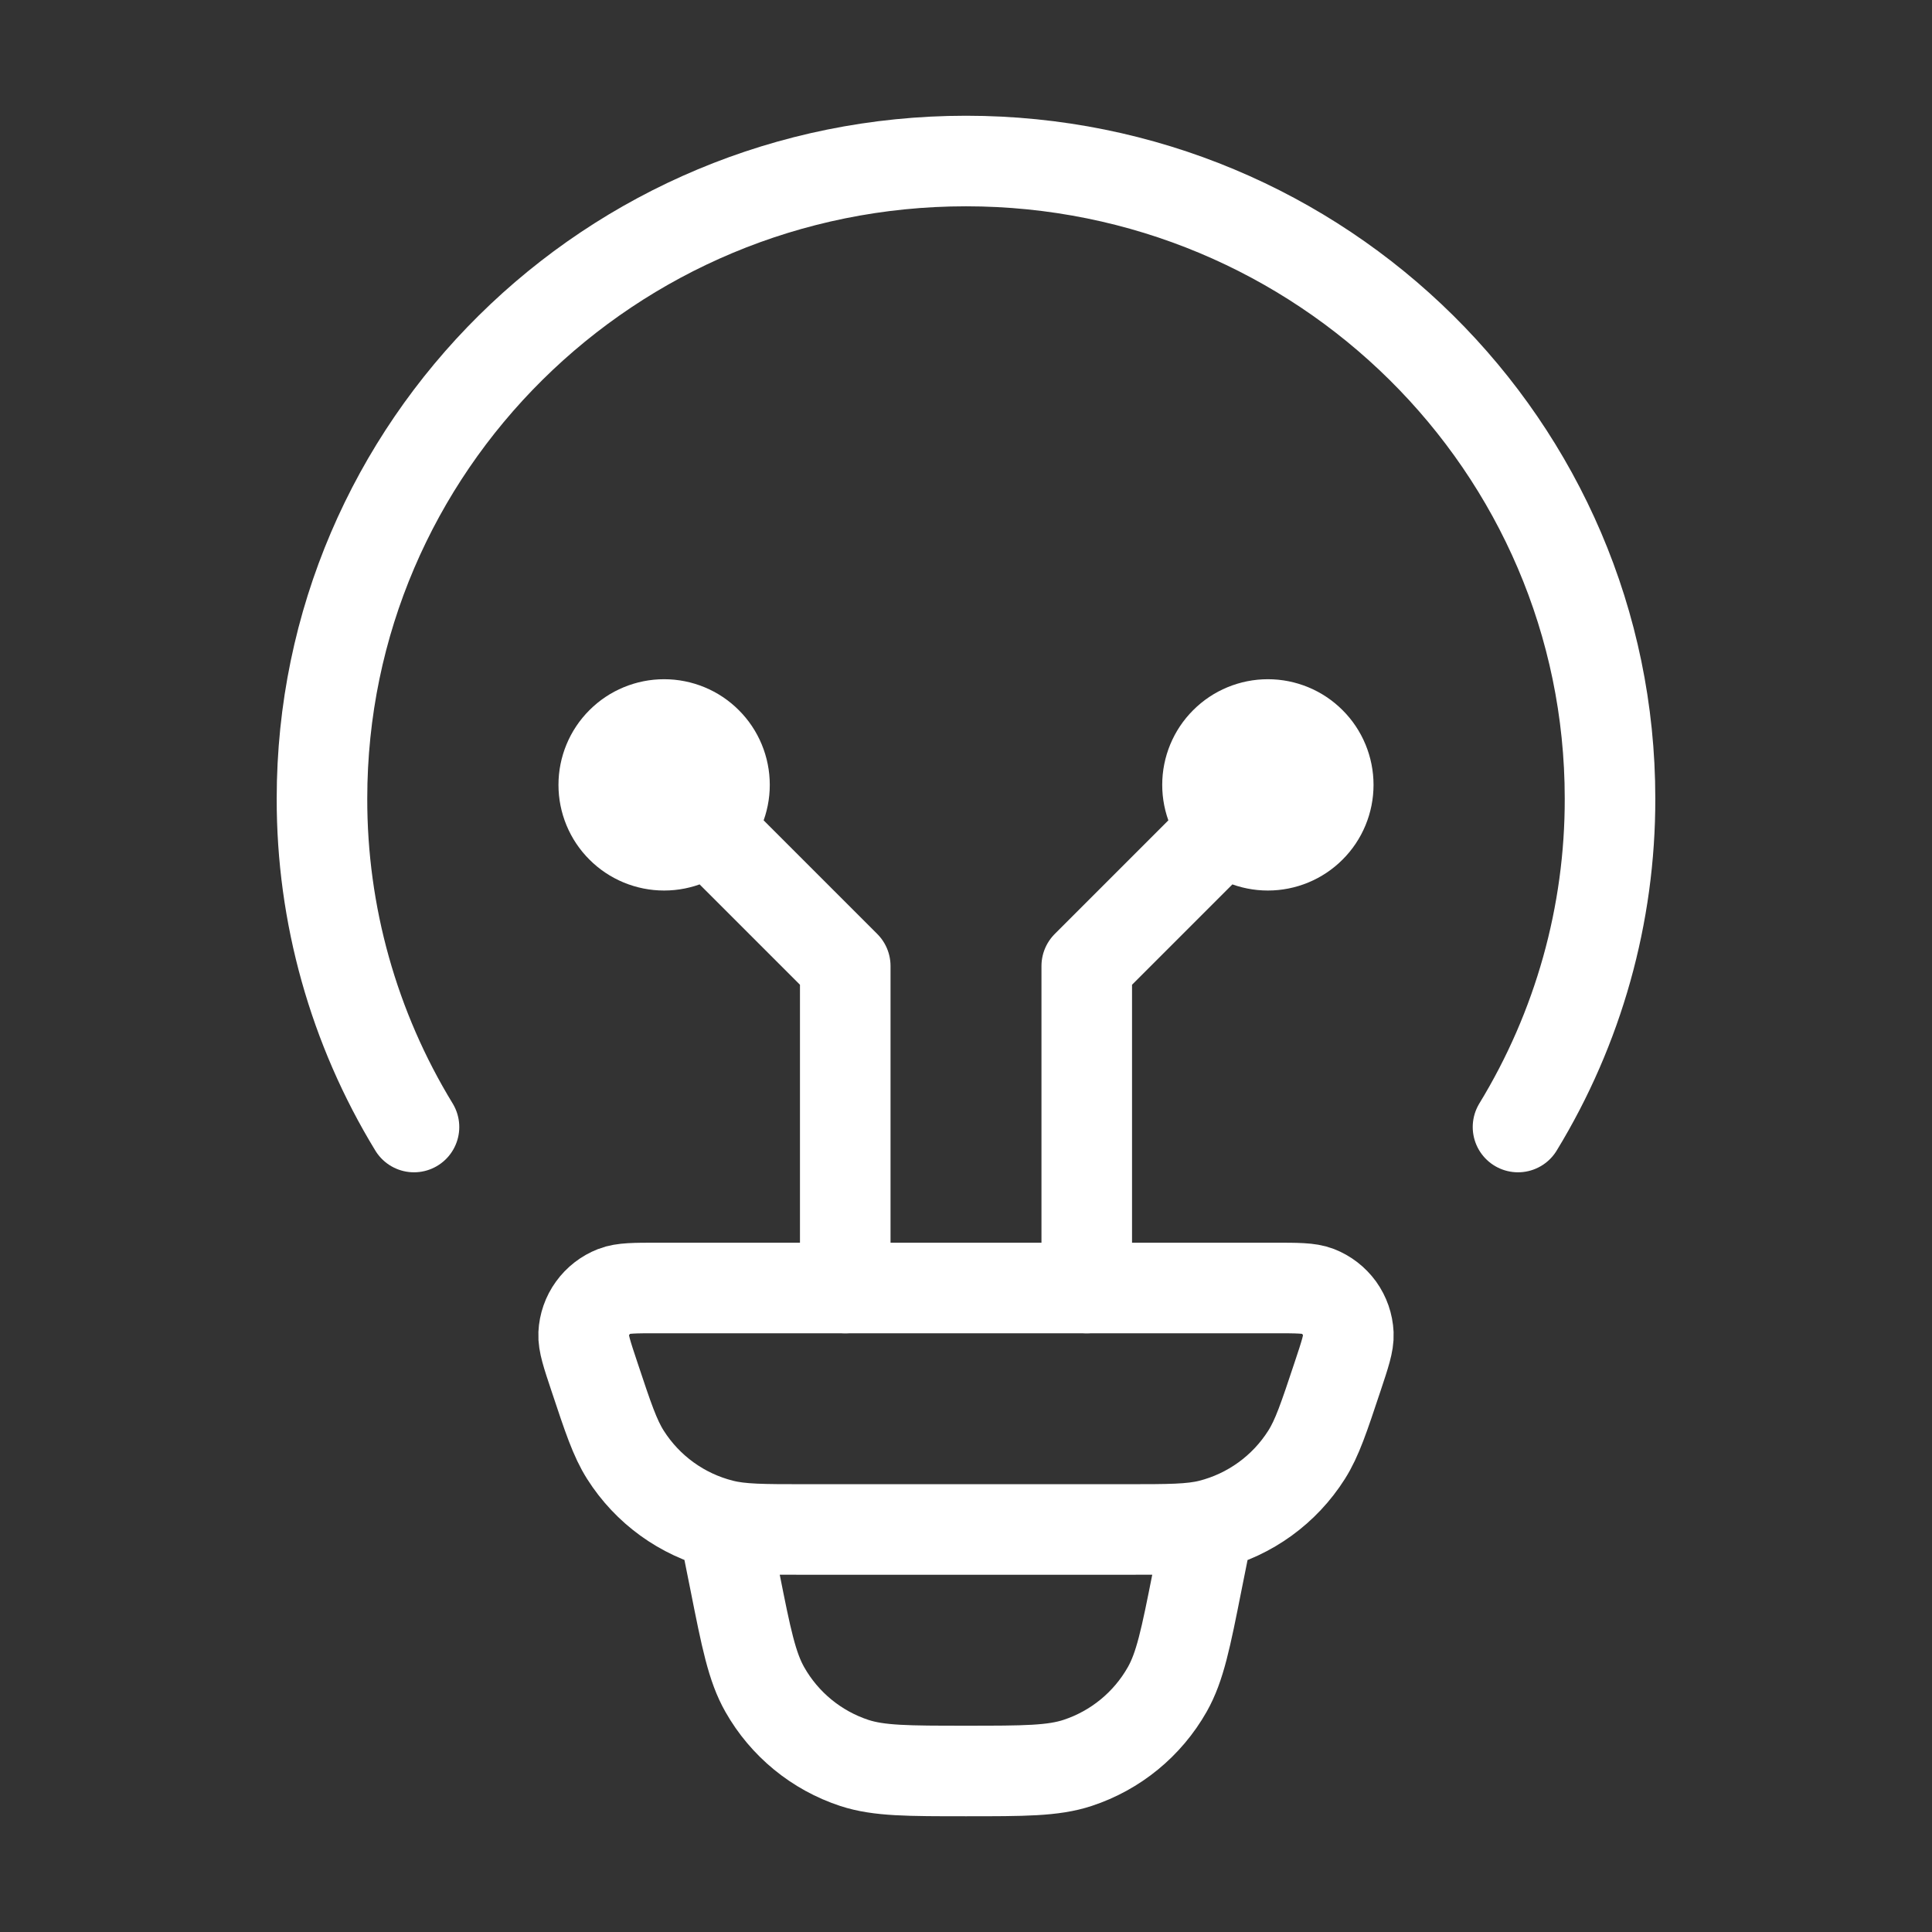
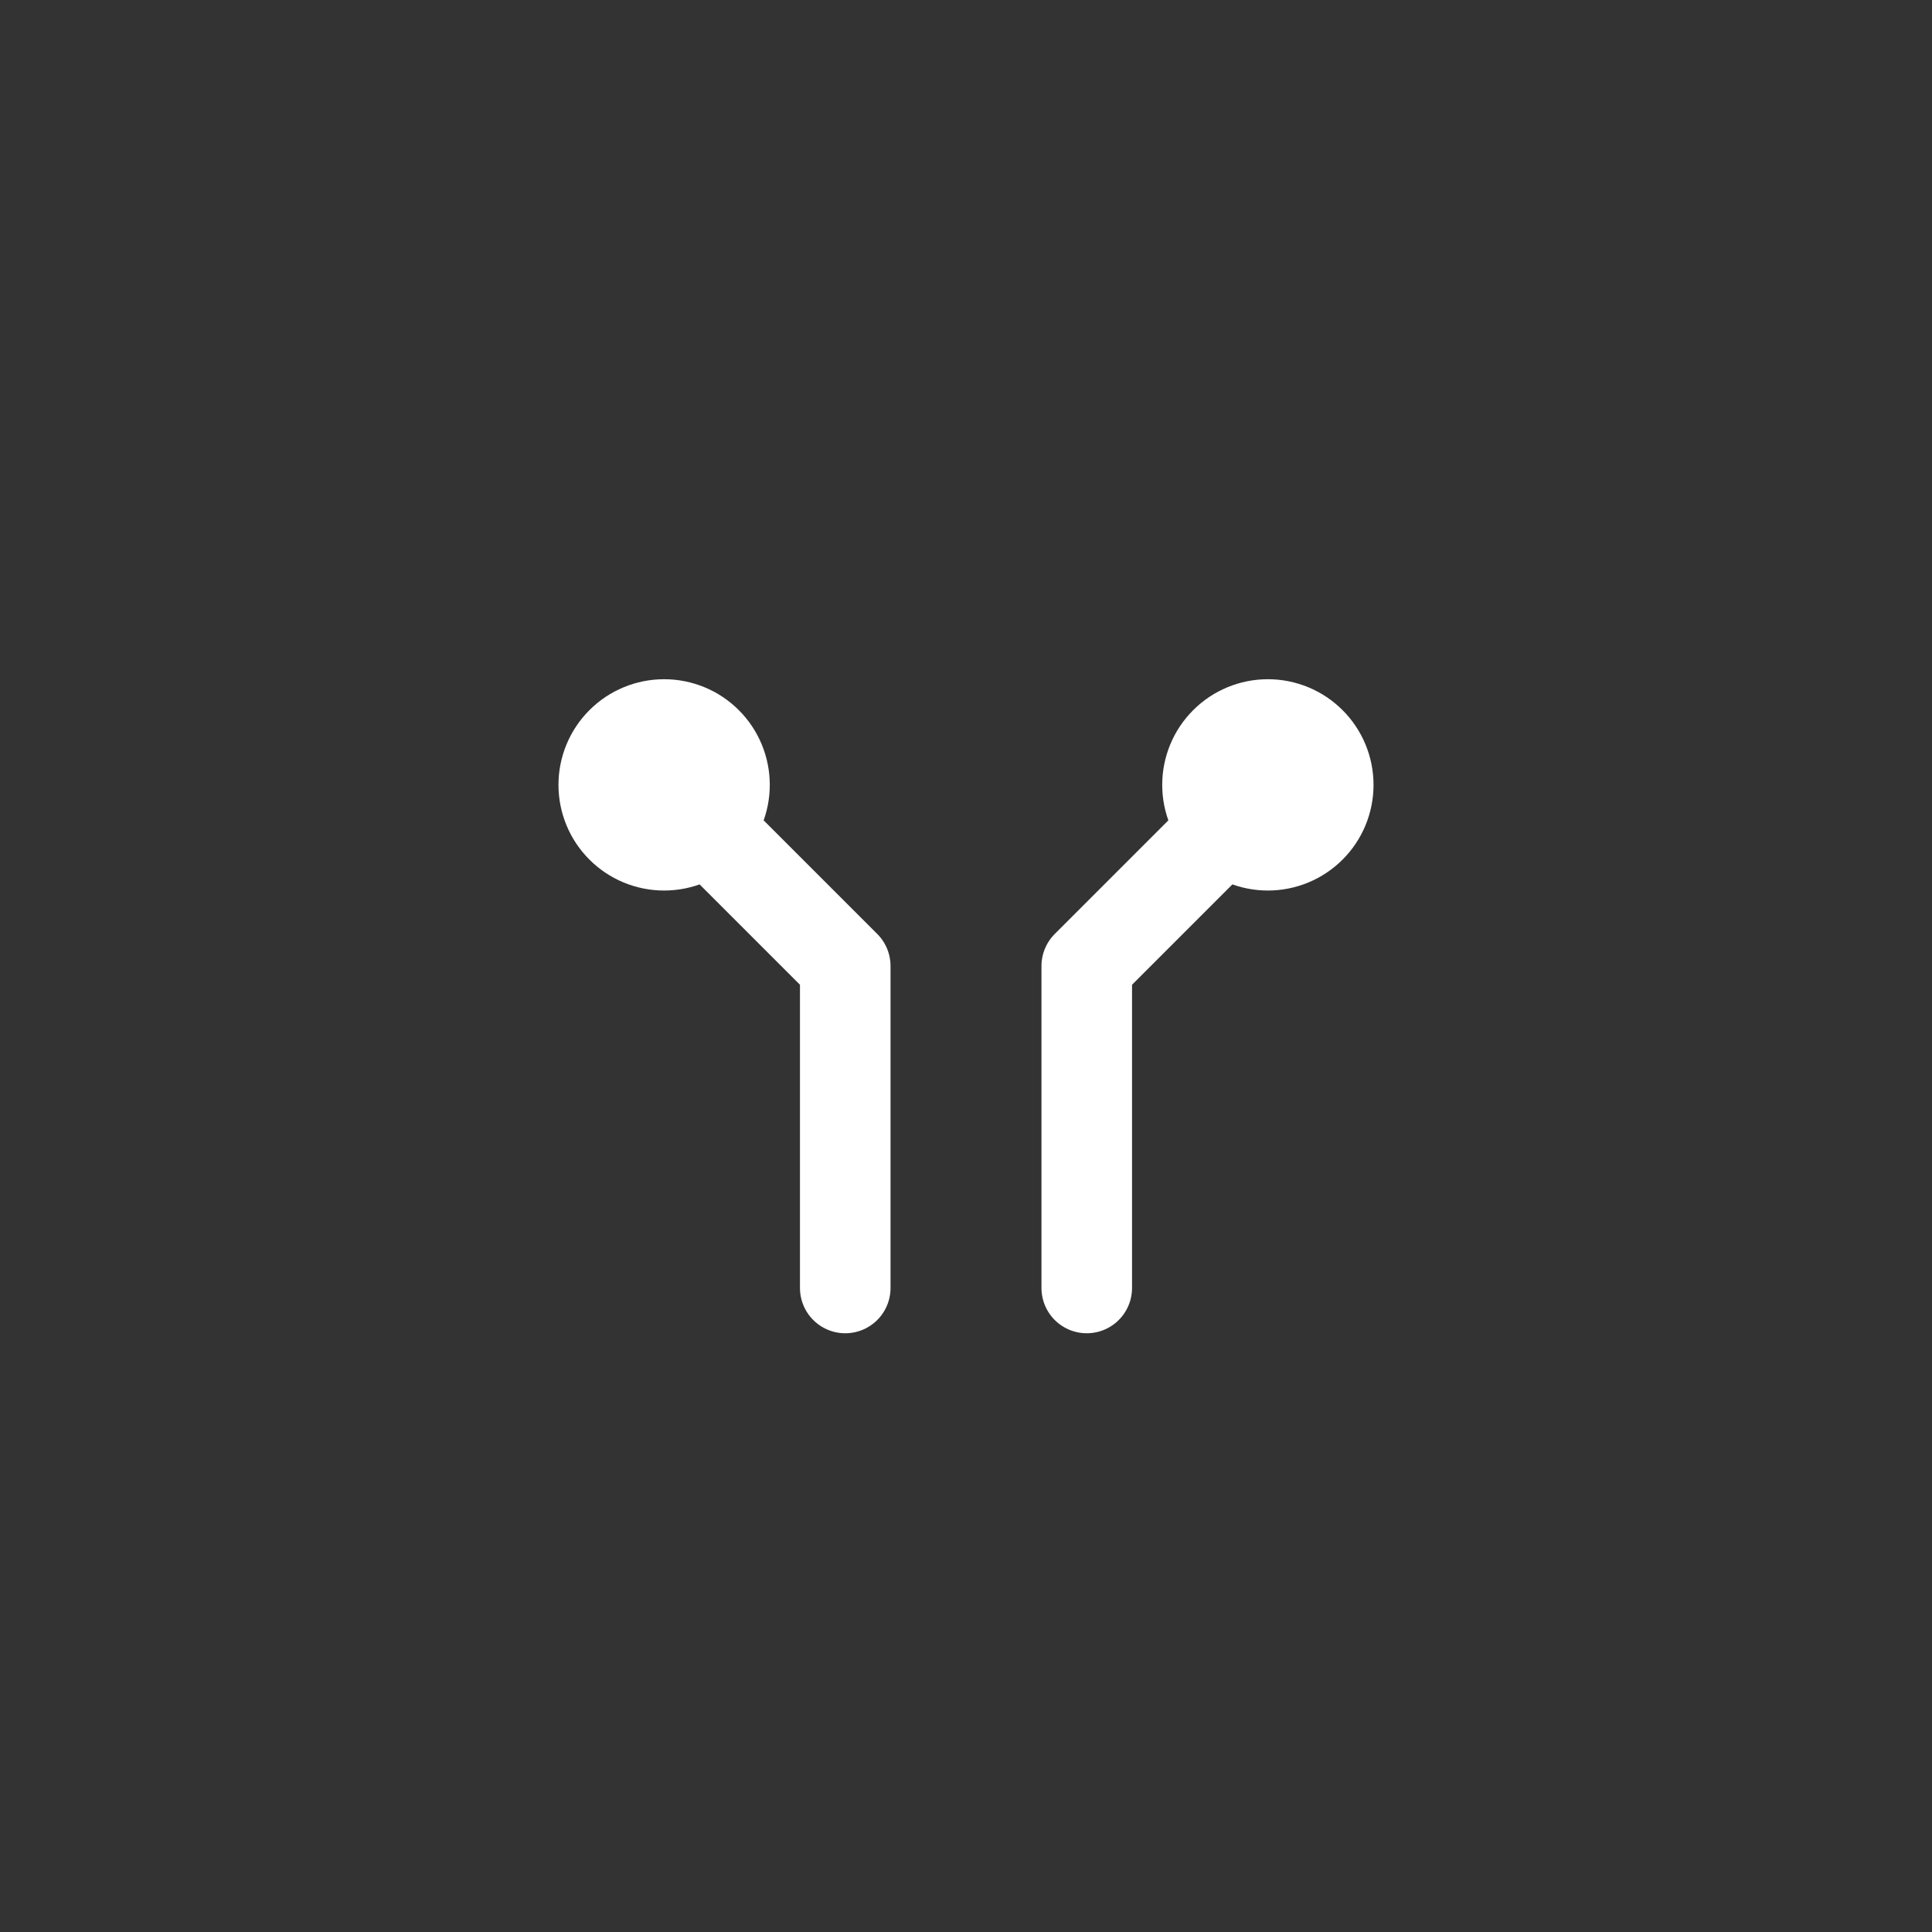
<svg xmlns="http://www.w3.org/2000/svg" width="32" height="32" viewBox="0 0 32 32" fill="none">
  <rect x="0" y="0" width="32" height="32" fill="#333333" stroke="none" />
-   <path d="M6.857 18.667C5.857 17.028 5.329 15.145 5.333 13.225C5.333 7.393 10.109 2.667 16 2.667C21.891 2.667 26.667 7.393 26.667 13.225C26.671 15.145 26.143 17.028 25.143 18.667M20 25.333L19.827 26.196C19.64 27.139 19.545 27.609 19.333 27.983C19.007 28.558 18.478 28.992 17.849 29.199C17.443 29.333 16.96 29.333 16 29.333C15.04 29.333 14.557 29.333 14.151 29.2C13.522 28.993 12.993 28.559 12.667 27.983C12.455 27.609 12.36 27.139 12.173 26.196L12 25.333M9.844 22.797C9.721 22.429 9.66 22.244 9.667 22.095C9.674 21.94 9.726 21.791 9.817 21.666C9.907 21.541 10.032 21.444 10.176 21.388C10.315 21.333 10.509 21.333 10.896 21.333H21.104C21.492 21.333 21.685 21.333 21.824 21.387C21.968 21.443 22.093 21.54 22.184 21.665C22.274 21.791 22.326 21.94 22.333 22.095C22.34 22.244 22.279 22.428 22.156 22.797C21.929 23.479 21.816 23.82 21.641 24.096C21.276 24.673 20.703 25.088 20.041 25.255C19.724 25.333 19.367 25.333 18.651 25.333H13.349C12.633 25.333 12.275 25.333 11.959 25.253C11.297 25.087 10.724 24.672 10.359 24.096C10.184 23.82 10.071 23.479 9.844 22.797Z" stroke="white" stroke-width="1.5" stroke-linecap="round" stroke-linejoin="round" />
  <path d="M11 13L14 16V21.333M21 13L18 16V21.333M11 14C11.265 14 11.52 13.895 11.707 13.707C11.895 13.52 12 13.265 12 13C12 12.735 11.895 12.48 11.707 12.293C11.52 12.105 11.265 12 11 12C10.735 12 10.48 12.105 10.293 12.293C10.105 12.48 10 12.735 10 13C10 13.265 10.105 13.52 10.293 13.707C10.48 13.895 10.735 14 11 14ZM21 14C20.735 14 20.48 13.895 20.293 13.707C20.105 13.52 20 13.265 20 13C20 12.735 20.105 12.48 20.293 12.293C20.48 12.105 20.735 12 21 12C21.265 12 21.52 12.105 21.707 12.293C21.895 12.48 22 12.735 22 13C22 13.265 21.895 13.52 21.707 13.707C21.52 13.895 21.265 14 21 14Z" stroke="white" stroke-width="1.5" stroke-linecap="round" stroke-linejoin="round" />
</svg>